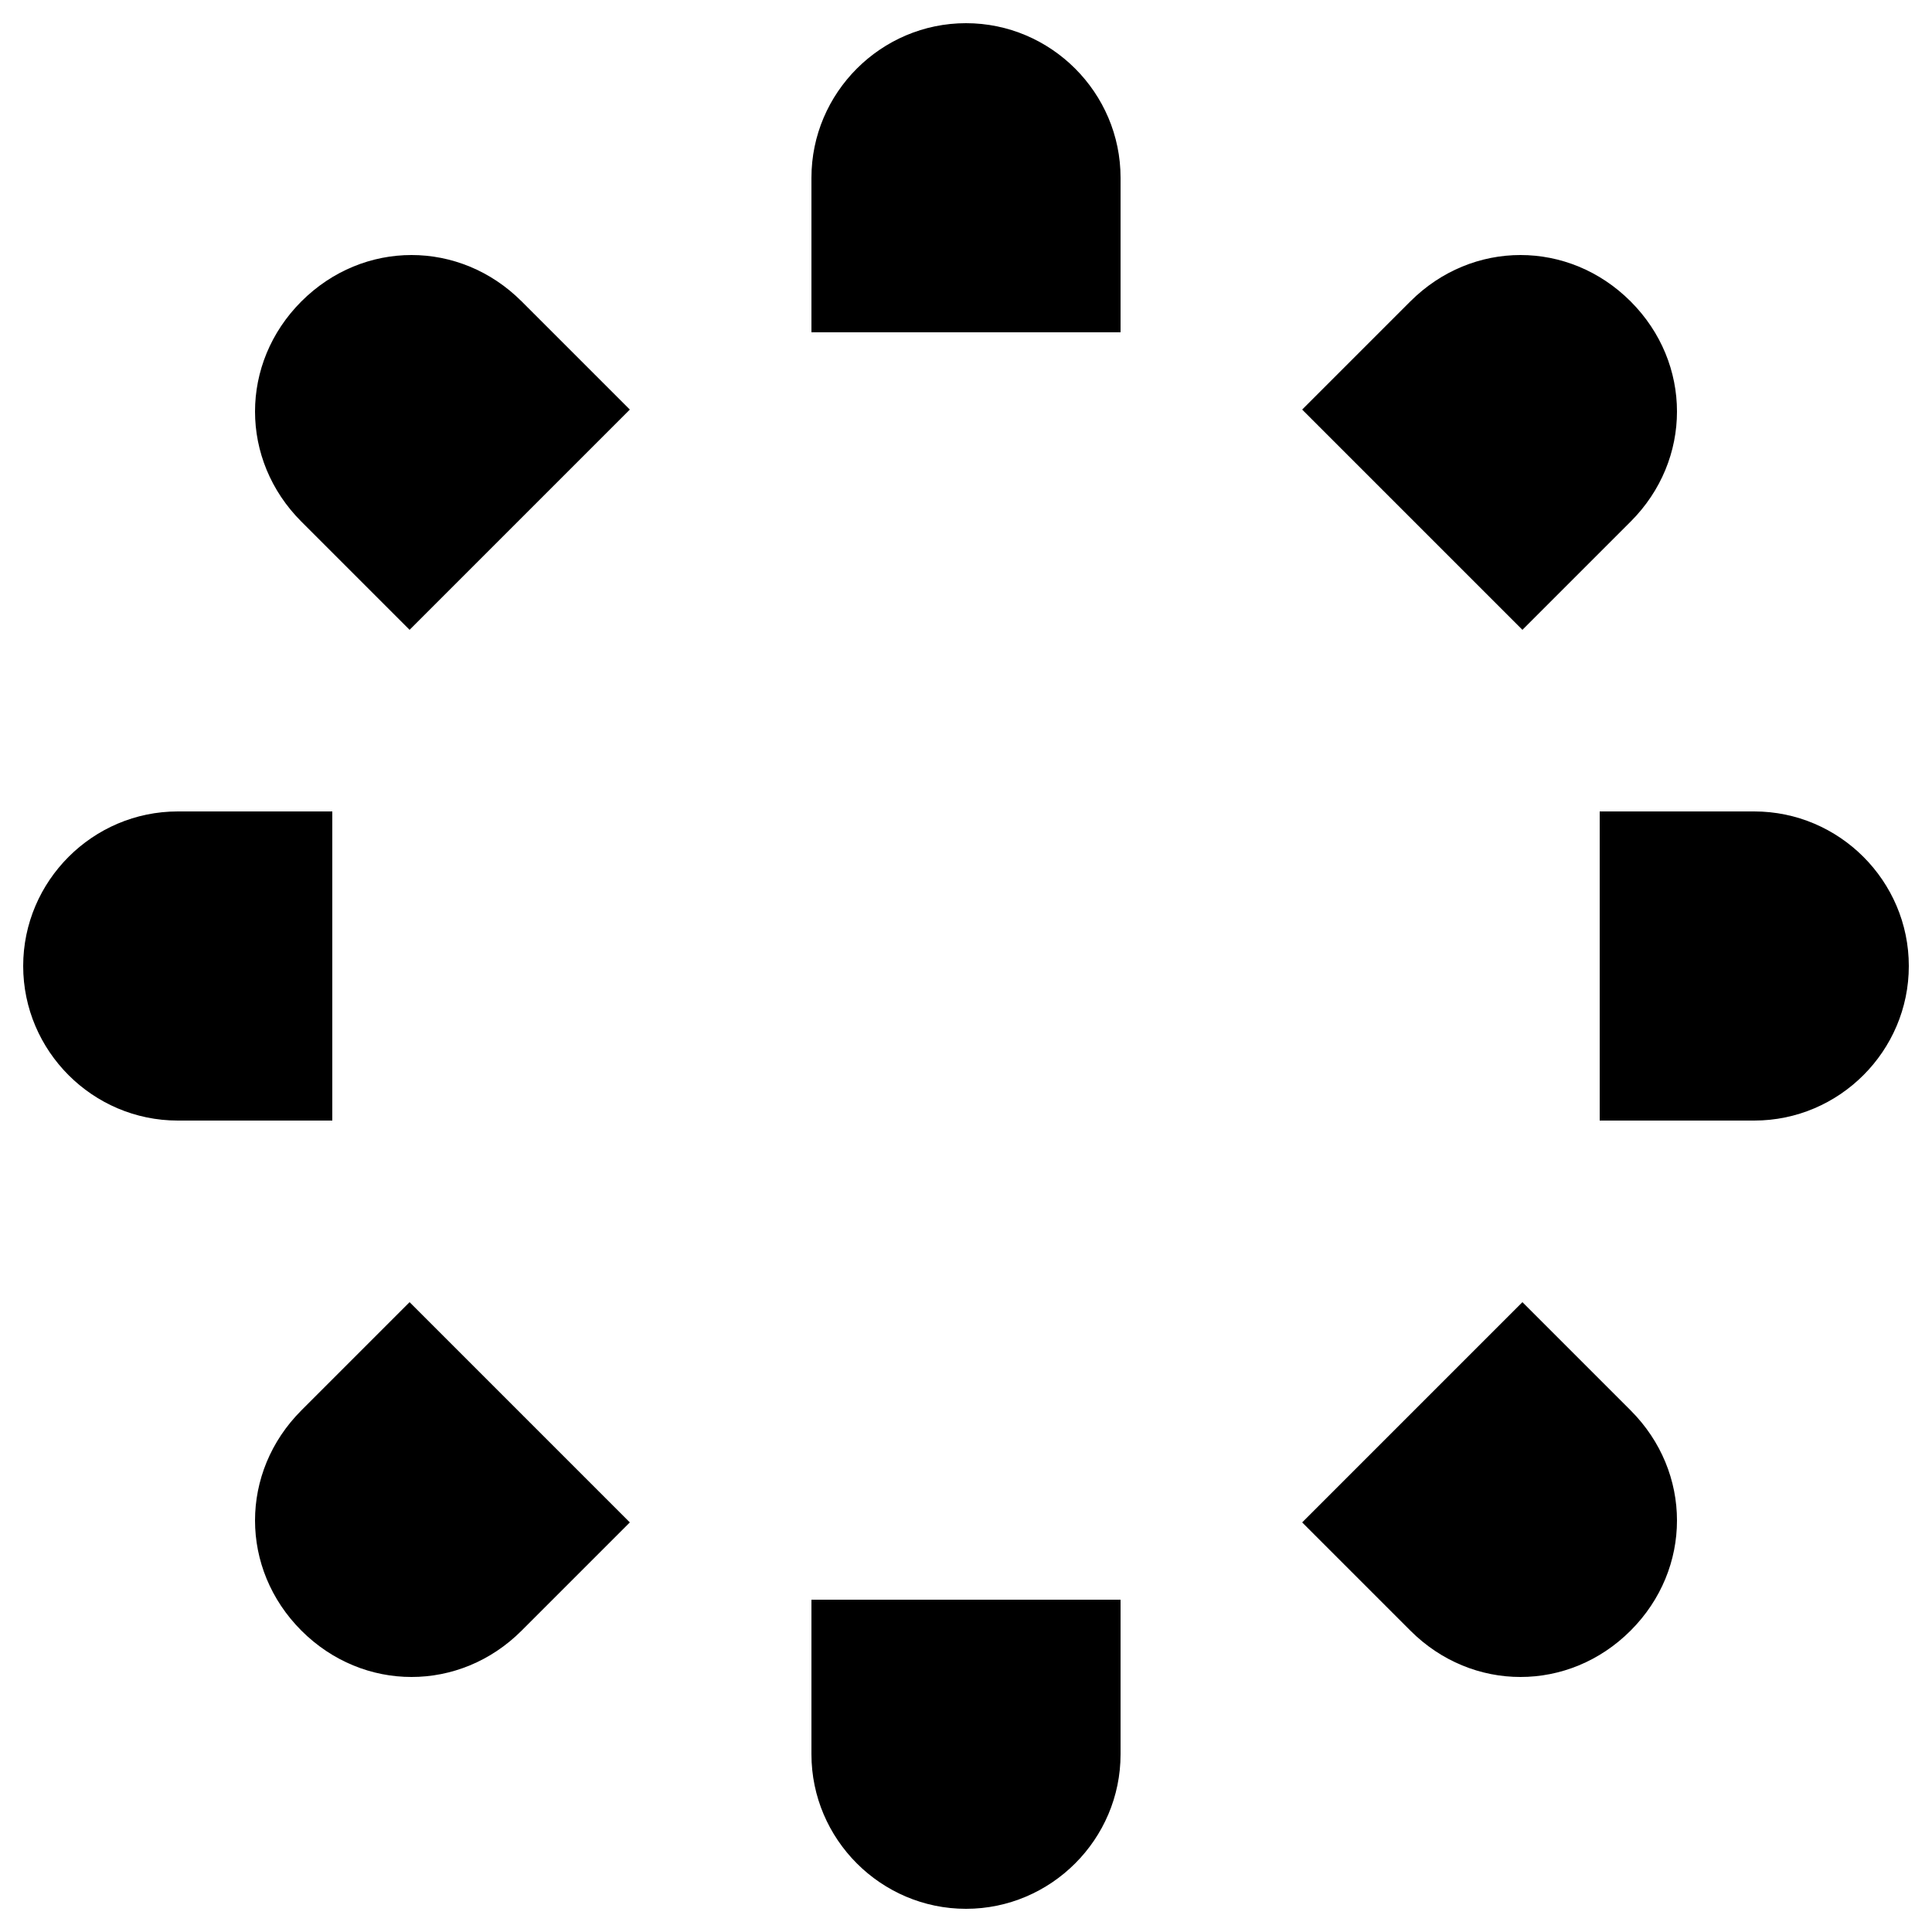
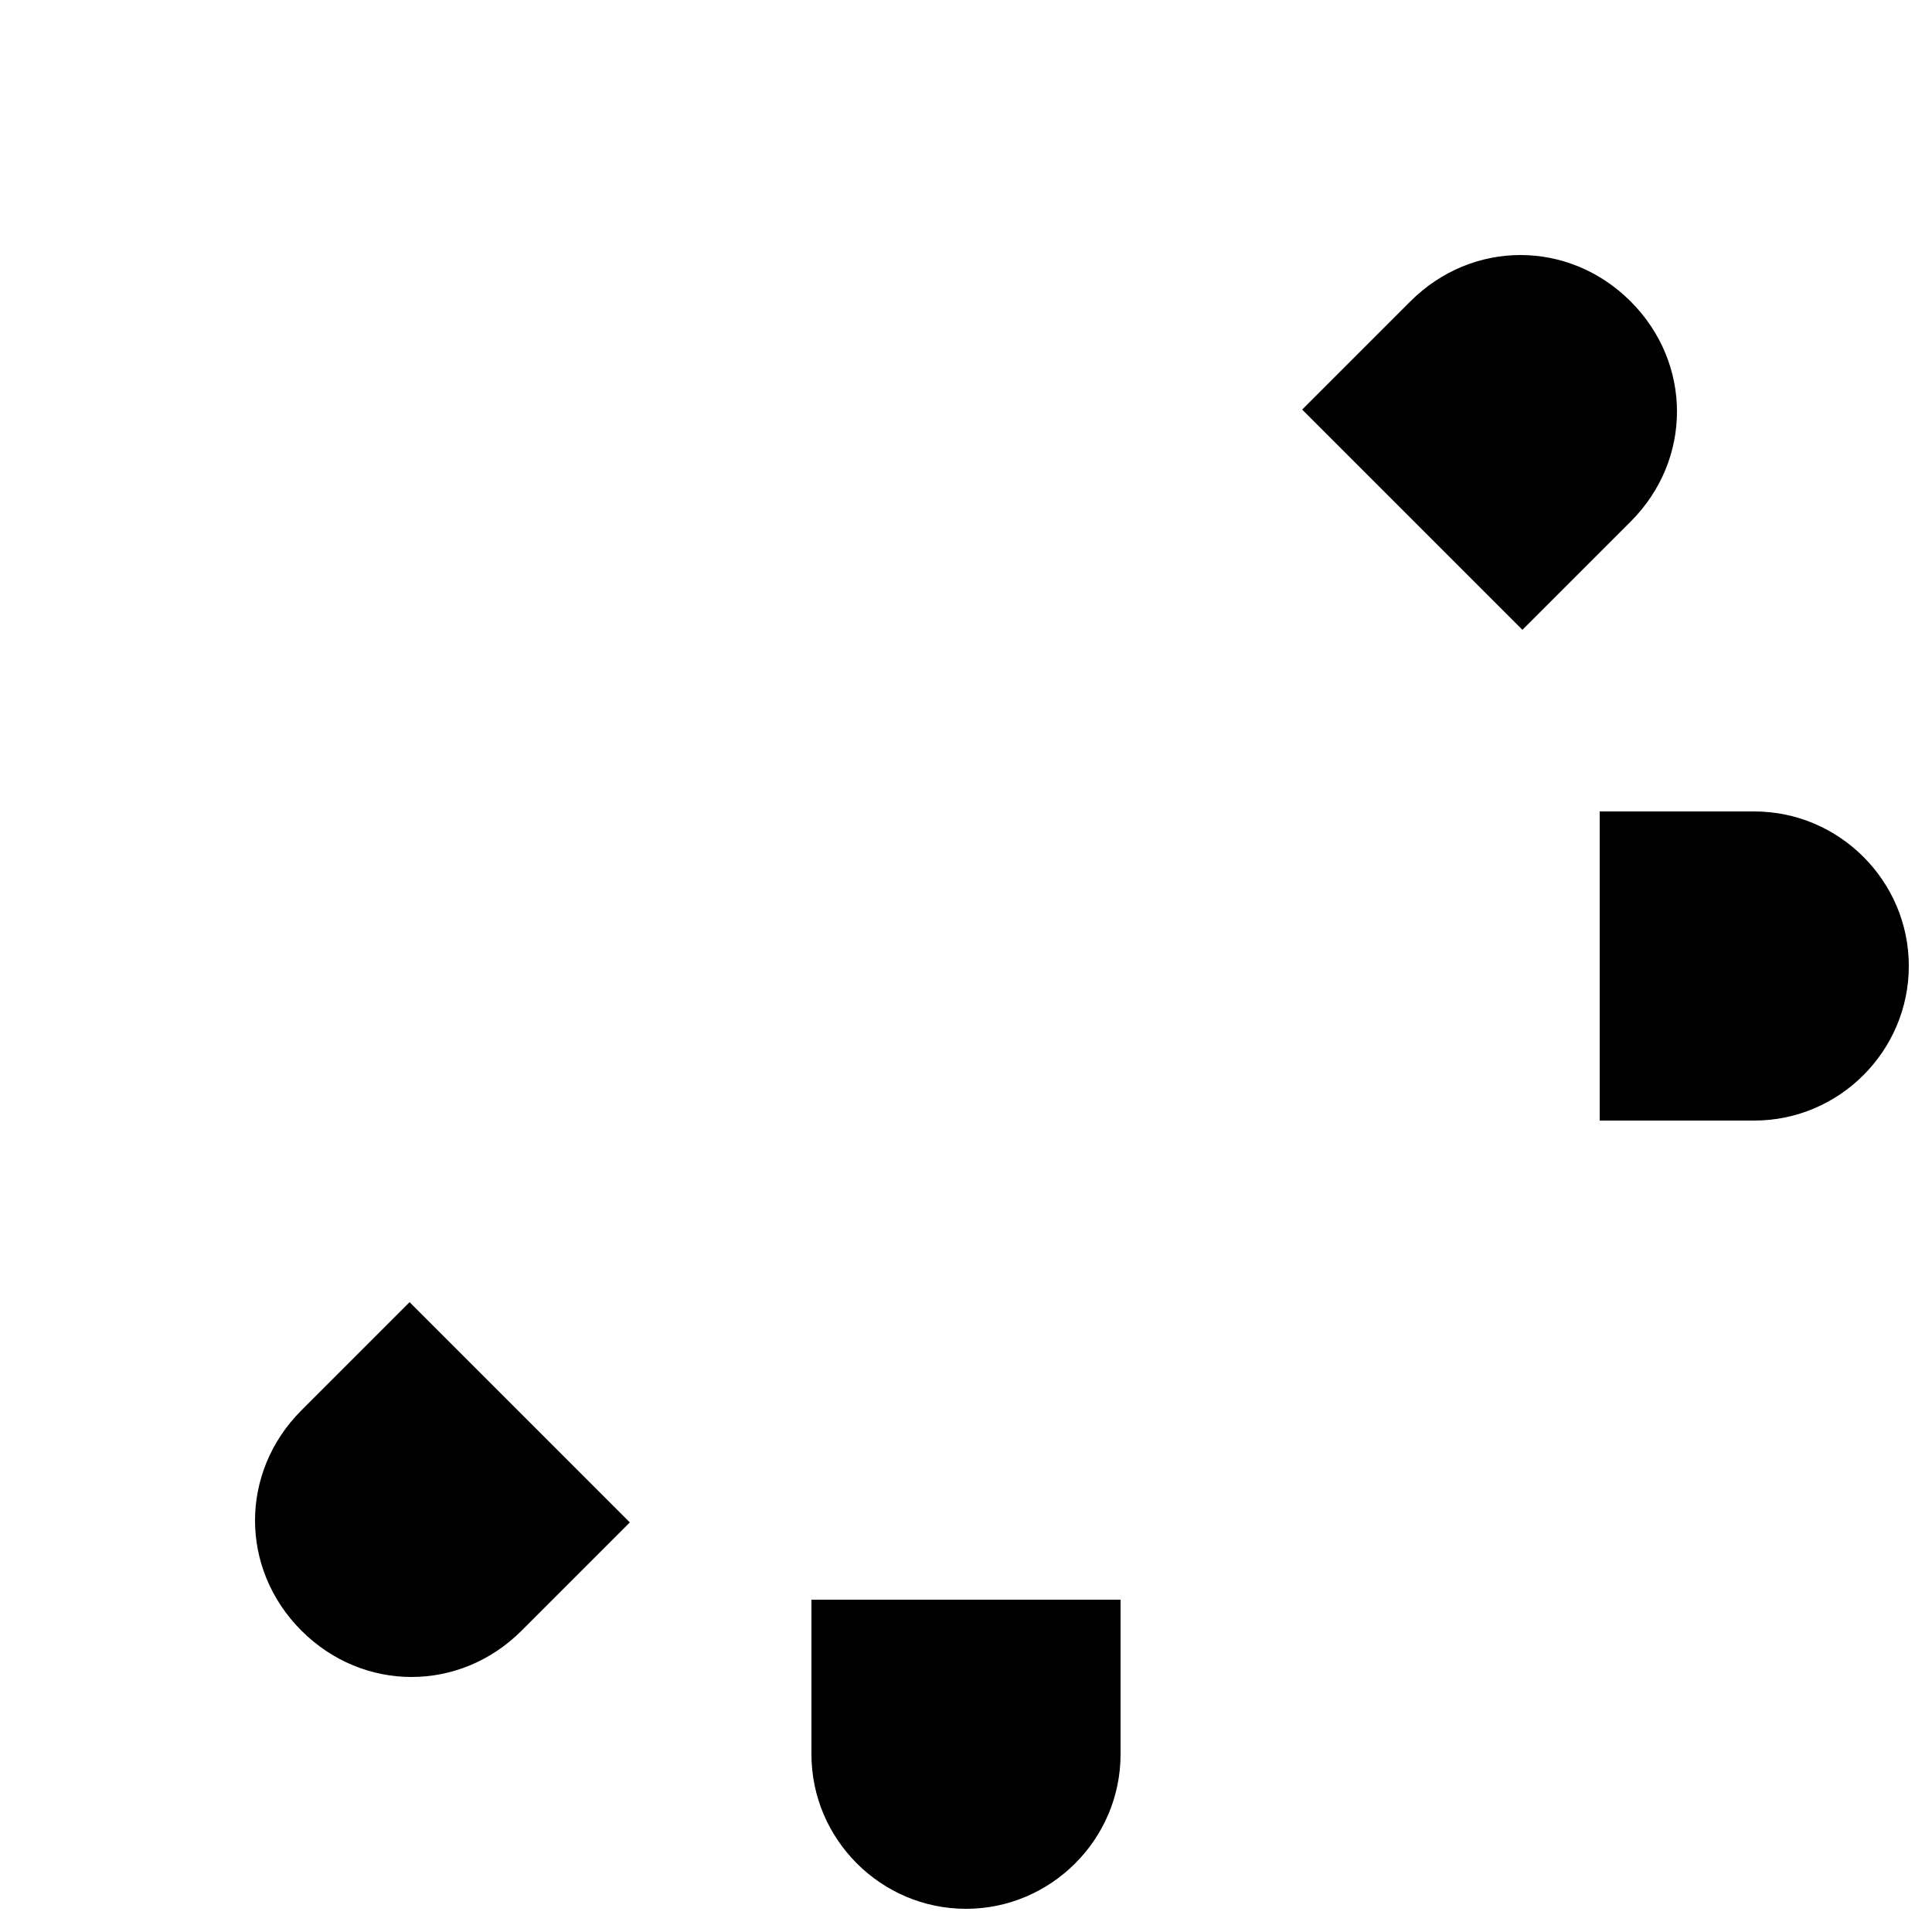
<svg xmlns="http://www.w3.org/2000/svg" version="1.1" id="Ebene_1" x="0px" y="0px" viewBox="0 0 50 50" style="enable-background:new 0 0 50 50;" xml:space="preserve">
  <g>
-     <path d="M8.6,29h-4c-2.2,0-4-1.8-4-4s1.8-4,4-4h4V29z" />
-     <path d="M21,8.6v-4c0-2.2,1.8-4,4-4s4,1.8,4,4v4H21z" />
-     <path d="M10.6,16.3l-2.8-2.8c-1.6-1.6-1.6-4.1,0-5.7c1.6-1.6,4.1-1.6,5.7,0l2.8,2.8L10.6,16.3z" />
    <path d="M16.3,39.4l-2.8,2.8c-1.6,1.6-4.1,1.6-5.7,0c-1.6-1.6-1.6-4.1,0-5.7l2.8-2.8L16.3,39.4z" />
    <path d="M41.4,29h4c2.2,0,4-1.8,4-4s-1.8-4-4-4h-4V29z" />
    <path d="M21,41.4v4c0,2.2,1.8,4,4,4s4-1.8,4-4v-4H21z" />
-     <path d="M33.7,39.4l2.8,2.8c1.6,1.6,4.1,1.6,5.7,0c1.6-1.6,1.6-4.1,0-5.7l-2.8-2.8L33.7,39.4z" />
    <path d="M39.4,16.3l2.8-2.8c1.6-1.6,1.6-4.1,0-5.7c-1.6-1.6-4.1-1.6-5.7,0l-2.8,2.8L39.4,16.3z" />
  </g>
</svg>